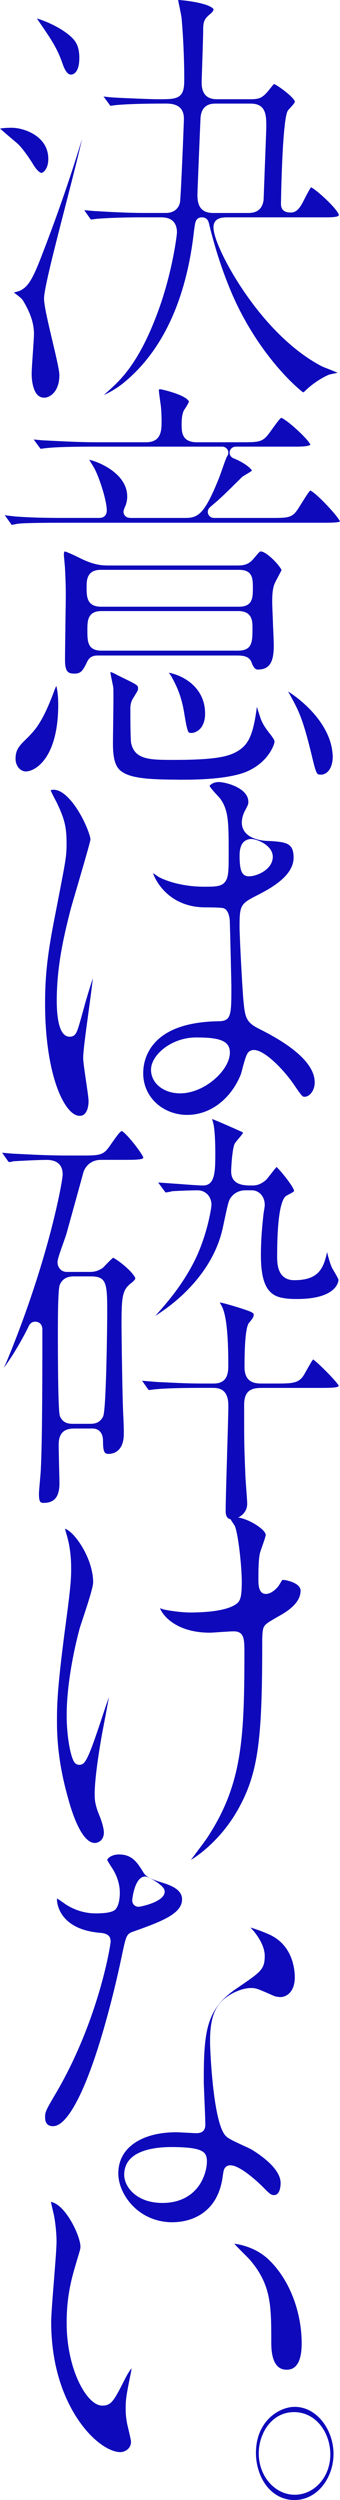
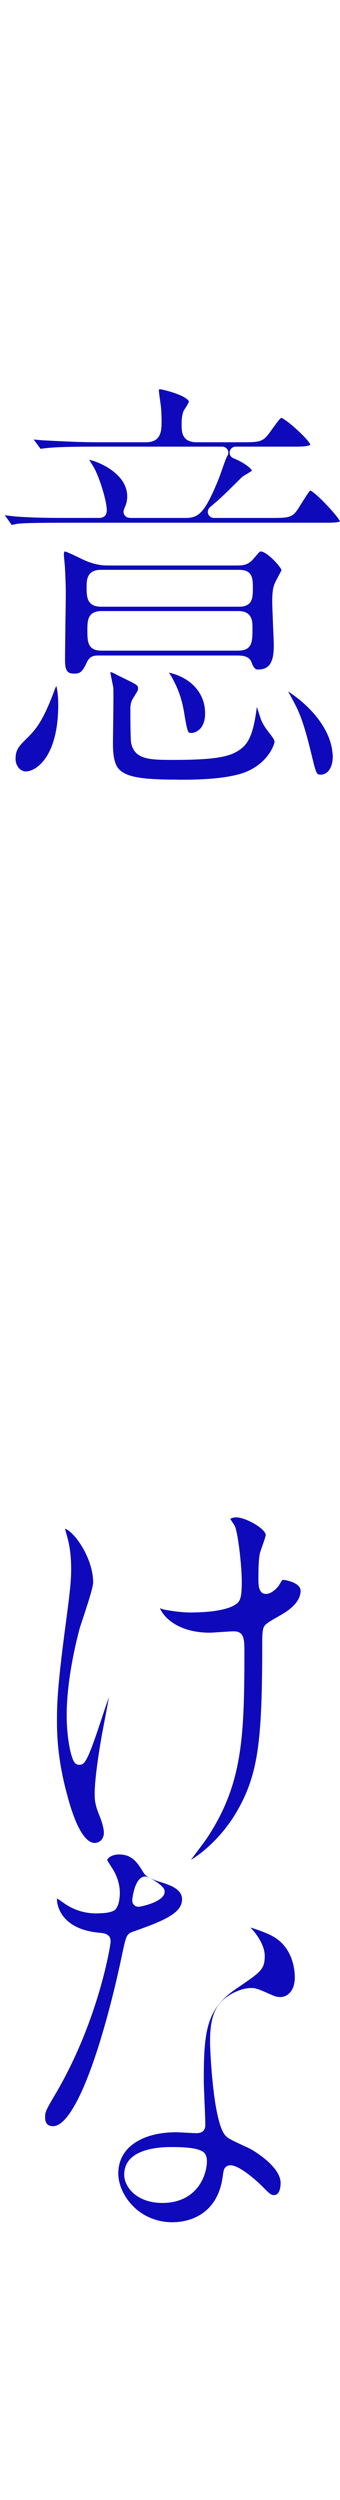
<svg xmlns="http://www.w3.org/2000/svg" width="38" height="279" viewBox="0 0 38 279" fill="none">
  <g clip-path="url(#clip0_932_1803)">
-     <path d="M4.96 44.378C4.594 44.378 4.134 44.272 3.813 43.437C3.563 42.785 3.537 42.009 3.537 41.706C3.537 41.36 3.608 40.339 3.669 39.436C3.734 38.49 3.795 37.595 3.795 37.256C3.795 36.105 3.411 34.936 2.59 33.574L2.572 33.543C2.459 33.354 2.222 33.144 1.552 32.648C1.662 32.614 1.767 32.586 1.825 32.57C2.065 32.503 2.18 32.469 2.28 32.42C2.922 32.076 3.448 31.637 4.452 29.066C6.232 24.523 7.818 19.966 9.17 15.505C8.77 17.313 8.028 20.199 7.3 23.02C6.077 27.768 4.923 32.252 4.923 33.315C4.923 34.099 5.37 35.979 5.841 37.97C6.232 39.62 6.637 41.326 6.637 41.862C6.637 42.922 6.29 43.527 5.998 43.85C5.701 44.179 5.304 44.38 4.957 44.38L4.96 44.378ZM11.607 44.08C11.728 43.972 11.862 43.85 12.012 43.718C12.201 43.55 12.38 43.39 12.457 43.315C13.611 42.234 15.773 40.209 17.913 34.055C19.328 29.927 19.775 26.204 19.777 25.935C19.777 25.167 19.475 24.254 18.029 24.254H15.844C13.335 24.254 11.615 24.36 10.981 24.406C10.902 24.406 10.787 24.422 10.498 24.461C10.398 24.474 10.25 24.492 10.164 24.502C10.153 24.489 10.085 24.401 10.056 24.368L9.417 23.452C9.54 23.462 9.669 23.475 9.795 23.486C10.311 23.535 10.637 23.563 10.792 23.563C12.204 23.649 14.318 23.765 16.062 23.765H18.547C19.383 23.765 19.956 23.331 20.117 22.576C20.211 22.069 20.553 13.75 20.553 13.238C20.553 11.559 19.088 11.559 18.46 11.559C14.826 11.559 13.393 11.689 13.164 11.712C13.064 11.712 12.922 11.733 12.662 11.766C12.559 11.779 12.42 11.797 12.328 11.807C12.312 11.787 12.291 11.756 12.262 11.712L12.244 11.683L11.573 10.771C11.644 10.778 11.71 10.786 11.768 10.794C12.223 10.846 12.446 10.869 12.57 10.871C13.267 10.926 16.858 11.073 17.603 11.073C18.841 11.073 19.522 11.073 19.982 10.771C20.548 10.401 20.593 9.684 20.593 8.787C20.593 6.649 20.474 3.975 20.29 1.973C20.266 1.782 20.182 1.365 20.056 0.753C20.006 0.509 19.943 0.204 19.904 -0.003C20.132 0.005 21.132 0.088 22.12 0.297C23.543 0.6 23.864 0.952 23.864 1.05C23.864 1.192 23.722 1.384 23.464 1.588C22.767 2.157 22.707 2.524 22.707 3.429C22.707 4.039 22.628 6.354 22.578 7.882C22.549 8.741 22.536 9.126 22.536 9.193C22.536 10.458 23.093 11.073 24.242 11.073H27.971C28.936 11.073 29.291 10.959 29.964 10.165C30.219 9.845 30.498 9.496 30.624 9.372C31.166 9.591 32.888 10.91 32.949 11.324C32.949 11.458 32.865 11.575 32.381 12.102L32.239 12.258C32.21 12.291 32.189 12.32 32.168 12.351C31.532 13.351 31.403 22.656 31.403 22.746C31.403 23.716 32.207 23.716 32.552 23.716C33.199 23.716 33.588 23.026 33.777 22.695L33.925 22.41C34.266 21.748 34.619 21.068 34.766 20.897C34.963 20.993 35.534 21.389 36.42 22.229C37.782 23.522 37.869 23.962 37.871 23.98C37.871 24.065 37.871 24.256 36.536 24.256H25.481C24.916 24.256 23.861 24.256 23.861 25.379C23.861 26.643 25.378 29.79 27.387 32.702C30.935 37.84 34.329 40.051 36.039 40.913L36.057 40.923L36.091 40.936C36.157 40.964 36.328 41.032 36.525 41.109C37.085 41.326 37.469 41.484 37.73 41.6C37.587 41.637 37.414 41.675 37.209 41.714C36.927 41.771 36.82 41.794 36.722 41.833C35.36 42.428 34.308 43.421 34.193 43.532L34.153 43.574C34.064 43.674 33.961 43.752 33.89 43.793C33.533 43.545 32.415 42.581 31.116 41.083C29.657 39.4 27.569 36.589 25.912 32.751C25.244 31.174 24.253 28.65 23.364 24.98C23.33 24.818 23.283 24.686 23.214 24.58C23.106 24.409 22.928 24.295 22.728 24.267C22.678 24.259 22.62 24.256 22.525 24.256C22.262 24.256 22.018 24.406 21.907 24.642C21.813 24.838 21.765 25.138 21.681 25.782C21.308 29.157 20.569 32.198 19.48 34.83C18.115 38.133 16.196 40.799 13.777 42.756C12.977 43.395 12.183 43.827 11.607 44.083V44.08ZM24.113 11.562C23.706 11.562 22.465 11.562 22.407 13.276C22.37 14.065 22.065 21.401 22.065 21.735C22.065 22.681 22.265 23.768 23.814 23.768H27.756C28.742 23.768 29.299 23.312 29.454 22.374C29.459 22.34 29.462 22.312 29.462 22.281C29.467 22.113 29.504 21.133 29.565 19.542V19.485C29.672 16.716 29.762 14.404 29.762 14.2C29.762 12.901 29.762 11.562 28.013 11.562H24.113ZM4.618 19.297C4.507 19.297 4.134 19.061 3.695 18.334C3.448 17.895 2.517 16.522 1.949 16.017C1.478 15.619 0.631 14.905 0.003 14.352C0.266 14.303 0.681 14.257 1.32 14.257C2.598 14.257 5.399 15.133 5.399 17.737C5.399 18.831 4.841 19.297 4.62 19.297H4.618ZM7.915 8.324C7.487 8.324 7.174 7.654 6.987 7.093C6.385 5.368 5.754 4.445 4.368 2.428L4.247 2.252C4.21 2.19 4.168 2.126 4.123 2.064C4.789 2.239 6.748 2.989 7.971 4.135C8.439 4.567 8.867 5.149 8.867 6.465C8.867 7.22 8.717 7.779 8.436 8.081C8.231 8.304 8.005 8.327 7.915 8.327V8.324Z" fill="#0E0ABB" />
    <path d="M19.895 87.007C16.958 87.007 14.917 86.881 13.823 86.247C13.19 85.88 12.622 85.352 12.622 82.971C12.622 82.637 12.632 81.936 12.643 81.189V81.124C12.666 79.485 12.695 77.442 12.666 76.796C12.666 76.764 12.661 76.741 12.659 76.715C12.643 76.604 12.593 76.371 12.538 76.1C12.469 75.777 12.354 75.221 12.33 74.998C12.535 75.029 12.787 75.164 13.016 75.285C13.127 75.345 13.24 75.404 13.353 75.456L13.868 75.709C15.428 76.47 15.428 76.498 15.428 76.855C15.428 77.01 15.428 77.023 15.146 77.481L15.128 77.512C15.062 77.62 14.986 77.745 14.894 77.897C14.602 78.319 14.57 78.828 14.57 79.03C14.57 82.573 14.641 82.862 14.668 82.971C15.083 84.804 16.819 84.804 19.448 84.804C24.129 84.804 25.63 84.424 26.648 83.77C27.684 83.103 28.286 82.177 28.694 78.981C28.696 78.963 28.702 78.929 28.709 78.882C28.78 79.1 28.844 79.299 28.886 79.431C29.007 79.808 29.109 80.134 29.167 80.287C29.472 81.005 29.772 81.386 30.224 81.965L30.335 82.107L30.408 82.213C30.542 82.404 30.682 82.601 30.682 82.774C30.682 83.004 30.116 84.887 27.831 85.994C26.027 86.881 22.556 87.013 20.647 87.013C20.39 87.013 20.14 87.015 19.9 87.015L19.895 87.007ZM35.896 86.449C35.57 86.449 35.499 86.42 35.402 86.242C35.233 85.937 35.078 85.29 34.821 84.222L34.763 83.987C33.824 80.155 33.38 79.335 32.499 77.701L32.454 77.618C32.38 77.494 32.283 77.323 32.194 77.165C33.448 77.951 36.548 80.331 37.108 83.594L37.137 83.816C37.166 84.041 37.19 84.22 37.19 84.385C37.19 85.112 37.019 85.689 36.693 86.053C36.375 86.41 36.03 86.449 35.896 86.449ZM2.903 86.095C2.261 86.095 1.738 85.464 1.738 84.688C1.738 83.633 2.156 83.224 3.071 82.332L3.155 82.249L3.203 82.2C3.947 81.424 4.791 80.548 6.082 77.039C6.169 76.806 6.24 76.651 6.295 76.547C6.395 76.896 6.508 77.628 6.508 78.665C6.508 81.251 6.003 83.323 5.051 84.659C4.299 85.715 3.423 86.089 2.9 86.089L2.903 86.095ZM21.454 81.797C21.105 81.797 21.086 81.758 21.015 81.595C20.866 81.256 20.742 80.524 20.542 79.312C20.203 77.408 19.587 76.286 19.183 75.541L19.133 75.451C19.117 75.422 19.104 75.399 19.088 75.381C19.022 75.29 18.946 75.177 18.872 75.068C18.878 75.068 18.912 75.078 18.912 75.078L18.948 75.086C20.773 75.477 22.922 76.904 22.922 79.632C22.922 80.429 22.693 81.049 22.264 81.43C21.923 81.73 21.56 81.797 21.457 81.797H21.454ZM8.301 75.174C7.583 75.174 7.265 74.949 7.265 73.615C7.265 73.082 7.286 71.567 7.307 70.098V69.842C7.331 68.37 7.352 66.847 7.352 66.284C7.352 65.141 7.292 63.941 7.265 63.48C7.265 63.369 7.242 63.095 7.2 62.655C7.171 62.343 7.136 61.991 7.136 61.885C7.136 61.642 7.202 61.541 7.231 61.541C7.452 61.564 8.499 62.071 8.893 62.262C9.224 62.423 9.435 62.523 9.561 62.573C10.831 63.108 11.583 63.108 12.246 63.108H26.472C27.19 63.108 27.742 63.054 28.339 62.353L28.515 62.146C29.022 61.541 29.043 61.541 29.172 61.541C29.341 61.541 29.824 61.743 30.582 62.492C31.066 62.974 31.386 63.423 31.473 63.62C31.384 63.793 31.173 64.194 31.071 64.385C30.895 64.716 30.837 64.83 30.808 64.89C30.563 65.353 30.424 65.875 30.424 67.145C30.424 67.494 30.463 68.451 30.506 69.464V69.555C30.553 70.607 30.598 71.675 30.598 72.05C30.598 73.972 30.09 74.722 28.791 74.722C28.539 74.722 28.32 74.476 28.136 73.984L28.115 73.93C27.852 73.154 26.966 73.154 26.435 73.154H11.01C10.652 73.154 10.111 73.154 9.779 73.78C9.264 74.843 9.067 75.177 8.309 75.177L8.301 75.174ZM11.344 68.195C9.766 68.195 9.766 69.327 9.766 70.328C9.766 71.554 9.766 72.611 11.344 72.611H26.598C28.218 72.611 28.218 71.603 28.218 70.075C28.218 69.371 28.218 68.195 26.64 68.195H11.344ZM11.257 63.594C9.679 63.594 9.679 64.802 9.679 65.526C9.679 66.55 9.679 67.708 11.299 67.708H26.724C28.26 67.708 28.26 66.651 28.26 65.627C28.26 64.603 28.26 63.594 26.724 63.594H11.257ZM1.299 58.577C1.28 58.549 1.254 58.513 1.223 58.464L1.204 58.435C1.191 58.414 0.707 57.745 0.528 57.496C0.662 57.512 0.807 57.53 0.939 57.548C1.462 57.613 1.714 57.644 1.854 57.646C3.963 57.799 5.714 57.799 7.741 57.799H10.912C11.175 57.799 11.367 57.799 11.557 57.696C11.649 57.646 11.73 57.571 11.791 57.483C11.888 57.341 11.933 57.16 11.933 56.928C11.933 55.986 11.215 53.561 10.56 52.291C10.518 52.211 10.444 52.089 10.318 51.885C10.242 51.758 10.092 51.518 9.971 51.303C10.492 51.43 11.325 51.719 12.177 52.265C13.108 52.862 14.22 53.894 14.22 55.415C14.22 55.73 14.16 56.072 14.042 56.403C13.968 56.534 13.866 56.822 13.837 56.909C13.776 57.096 13.8 57.297 13.902 57.463C14.005 57.631 14.176 57.745 14.37 57.778C14.491 57.799 14.628 57.802 14.768 57.802H20.681C22.133 57.802 22.835 57.421 24.457 53.395C24.529 53.227 24.655 52.862 24.805 52.441C25.004 51.872 25.244 51.187 25.336 51.016L25.357 50.969C25.373 50.933 25.383 50.918 25.388 50.91C25.538 50.706 25.559 50.437 25.444 50.212C25.325 49.987 25.094 49.844 24.834 49.844H10.742C8.059 49.844 6.182 49.896 5.314 49.997C5.201 50 5.033 50.023 4.78 50.057C4.704 50.067 4.604 50.08 4.531 50.088C4.525 50.08 4.52 50.072 4.515 50.064C4.481 50.015 4.441 49.961 4.391 49.904L3.763 49.045C3.876 49.056 3.994 49.066 4.102 49.077C4.662 49.131 4.938 49.154 5.085 49.154L5.853 49.193C7.641 49.281 9.185 49.356 10.955 49.356H16.311C17.926 49.356 18.06 48.202 18.06 47.121C18.06 46.379 18.028 45.733 17.97 45.252L17.949 45.11C17.791 44.008 17.757 43.672 17.757 43.581C17.757 43.501 17.768 43.47 17.77 43.462C17.77 43.462 17.826 43.442 17.944 43.439C18.125 43.473 18.88 43.638 19.643 43.912C20.939 44.378 21.094 44.732 21.113 44.825C21.094 44.89 21.002 45.125 20.629 45.678C20.358 46.048 20.3 46.778 20.3 47.323C20.3 48.182 20.3 49.356 22.007 49.356H27.019C29.001 49.356 29.351 49.327 30.101 48.327L30.25 48.12C31.071 46.979 31.313 46.661 31.452 46.628C31.631 46.695 32.246 47.085 33.219 47.98C34.266 48.939 34.623 49.459 34.692 49.617C34.66 49.674 34.463 49.844 33.19 49.844H26.346C26.019 49.844 25.738 50.072 25.675 50.388C25.612 50.7 25.785 51.019 26.088 51.14C27.3 51.626 28.023 52.244 28.163 52.518C28.026 52.637 27.708 52.824 27.542 52.922C27.218 53.113 27.087 53.193 26.987 53.297L26.971 53.315L26.532 53.747C25.712 54.561 24.589 55.676 23.926 56.211L23.771 56.343C23.574 56.511 23.469 56.602 23.395 56.684C23.224 56.878 23.18 57.145 23.277 57.383C23.377 57.62 23.598 57.778 23.86 57.796C23.942 57.801 24.052 57.802 24.152 57.802H30.237C32.236 57.802 32.654 57.802 33.335 56.752L33.619 56.299C34.097 55.536 34.516 54.872 34.676 54.729C34.823 54.802 35.323 55.11 36.475 56.317C37.545 57.437 37.921 58.016 37.997 58.184C37.997 58.189 37.997 58.189 37.997 58.189C37.852 58.337 36.774 58.337 36.193 58.337H7.531C4.454 58.337 2.677 58.37 2.09 58.44C2.017 58.44 1.901 58.464 1.599 58.523C1.517 58.538 1.388 58.564 1.301 58.58L1.299 58.577Z" fill="#0E0ABB" />
-     <path d="M8.901 124.525C8.028 124.525 7.076 123.317 6.353 121.292C5.506 118.923 5.038 115.639 5.038 112.042C5.038 109.255 5.214 106.863 6.145 102.21L6.497 100.39C7.368 95.893 7.439 95.528 7.439 94.09C7.439 92.347 7.218 91.406 6.413 89.718C6.374 89.624 6.282 89.451 6.166 89.231C6.022 88.957 5.743 88.432 5.661 88.192C5.738 88.161 5.869 88.132 5.99 88.132C7.189 88.132 8.354 89.839 8.798 90.573C9.648 91.972 10.111 93.364 10.111 93.687C10.076 94.013 9.127 97.243 8.62 98.981C8.309 100.038 8.015 101.039 7.899 101.471C7.11 104.54 6.342 107.856 6.342 111.742C6.342 112.063 6.356 112.896 6.476 113.687C6.679 115.019 7.121 115.696 7.791 115.696C7.873 115.696 7.941 115.688 8.007 115.675C8.086 115.657 8.154 115.629 8.22 115.588C8.58 115.36 8.68 115.003 9.324 112.676L9.398 112.409C9.54 111.866 9.908 110.615 10.26 109.529C10.303 109.397 10.345 109.273 10.381 109.156C10.263 110.224 10.069 111.652 9.879 113.046C9.579 115.246 9.298 117.32 9.298 118.065C9.298 118.479 9.451 119.508 9.608 120.594C9.745 121.522 9.898 122.552 9.898 122.867C9.898 123.379 9.8 123.808 9.619 124.108C9.445 124.393 9.219 124.527 8.904 124.527L8.901 124.525ZM20.942 124.424C19.627 124.424 18.394 123.961 17.473 123.123C16.527 122.262 16.006 121.075 16.006 119.779C16.006 118.347 16.558 117.318 17.021 116.707C18.352 114.954 20.826 114.033 24.376 113.971C25.859 113.971 25.859 113.299 25.859 110.069C25.859 109.772 25.733 104.434 25.688 102.978C25.688 102.645 25.641 102.003 25.315 101.587C25.212 101.455 25.065 101.367 24.899 101.336C24.626 101.287 23.971 101.261 22.953 101.261C20.558 101.261 19.088 100.214 18.278 99.337C17.586 98.59 17.231 97.832 17.097 97.434C17.247 97.532 17.402 97.638 17.479 97.693C17.592 97.77 17.7 97.845 17.75 97.876L17.797 97.902C19.106 98.562 20.968 98.955 22.78 98.955C24.066 98.955 24.773 98.955 25.189 98.368C25.557 97.848 25.557 97.018 25.557 95.202C25.557 91.954 25.557 90.473 24.668 89.203C24.605 89.11 24.489 88.981 24.268 88.743C24.058 88.515 23.519 87.923 23.419 87.706C23.474 87.61 23.816 87.274 24.45 87.274C24.747 87.274 25.622 87.408 26.443 87.822C27.042 88.125 27.758 88.66 27.758 89.49C27.758 89.725 27.758 89.761 27.334 90.563C27.261 90.708 27.029 91.207 27.029 91.815C27.029 92.309 27.234 93.203 28.607 93.635C29.264 93.842 29.914 93.847 29.922 93.847H29.982C31.997 93.959 32.814 94.067 32.814 95.709C32.814 97.835 30.064 99.239 28.586 99.994C26.892 100.858 26.774 101.08 26.774 103.395C26.774 104.489 27.077 110.258 27.205 111.626C27.371 113.446 27.487 114.054 28.799 114.734C30.545 115.619 35.173 117.959 35.173 120.791C35.173 121.74 34.581 122.399 34.05 122.399C33.813 122.399 33.769 122.399 32.778 120.935L32.727 120.863C31.681 119.373 29.582 117.178 28.386 117.178C28.22 117.178 28.068 117.214 27.936 117.289C27.871 117.325 27.813 117.372 27.765 117.424C27.558 117.651 27.395 118.104 27.066 119.366C27.006 119.596 26.95 119.813 26.921 119.891C26.393 121.212 25.562 122.345 24.523 123.152C23.453 123.982 22.212 124.421 20.934 124.421L20.942 124.424ZM21.928 115.779C19.133 115.779 16.879 117.747 16.879 119.379C16.879 120.884 18.275 122.016 20.127 122.016C21.391 122.016 22.775 121.46 23.921 120.488C25.028 119.549 25.691 118.417 25.691 117.457C25.691 116.053 24.31 115.779 21.928 115.779ZM28.055 93.63C27.839 93.63 27.516 93.71 27.258 93.938C26.95 94.209 26.777 94.763 26.777 95.458C26.777 96.418 26.858 96.997 27.037 97.341C27.276 97.793 27.658 97.793 27.839 97.793C28.738 97.793 30.487 97.023 30.487 95.611C30.487 94.377 28.796 93.63 28.052 93.63H28.055Z" fill="#0E0ABB" />
-     <path d="M25.87 169.546C25.333 169.546 25.22 169.058 25.22 168.646C25.22 167.682 25.302 164.928 25.375 162.497V162.381C25.452 159.96 25.52 157.672 25.52 156.865C25.52 154.884 24.326 154.884 23.685 154.884H22.869C21.904 154.884 18.97 154.884 17.442 155.036C17.366 155.039 17.25 155.052 16.963 155.091C16.869 155.104 16.724 155.122 16.637 155.132C16.601 155.093 16.55 155.036 16.519 154.998L15.88 154.087C15.969 154.095 16.064 154.103 16.151 154.111C17.021 154.186 17.763 154.248 18.026 154.248C21.186 154.4 21.236 154.4 23.895 154.4C25.515 154.4 25.515 153.045 25.515 152.319C25.515 148.835 25.275 146.686 24.781 145.755C24.663 145.543 24.597 145.424 24.563 145.352C25.02 145.399 27.566 146.169 28.079 146.42L28.105 146.436C28.344 146.57 28.357 146.624 28.357 146.704C28.357 146.953 28.263 147.121 27.85 147.607C27.503 147.976 27.329 149.63 27.329 152.569C27.329 154.4 28.633 154.4 29.335 154.4H30.75C32.709 154.4 33.443 154.4 34.035 153.322L34.234 152.97C34.537 152.435 34.847 151.882 34.994 151.706C35.163 151.825 35.578 152.158 36.475 153.063C37.519 154.118 37.795 154.524 37.863 154.646C37.811 154.814 37.456 154.889 35.978 154.889H29.293C28.278 154.889 27.287 155.034 27.287 156.769C27.287 161.059 27.287 161.227 27.416 164.421C27.416 164.677 27.468 165.409 27.526 166.182V166.213C27.576 166.857 27.629 167.586 27.629 167.79C27.629 168.339 27.411 168.786 26.982 169.125C26.582 169.44 26.127 169.552 25.864 169.552L25.87 169.546ZM4.917 167.726C4.515 167.726 4.352 167.635 4.352 166.722C4.352 166.505 4.41 165.846 4.462 165.261C4.518 164.636 4.565 164.103 4.565 163.891C4.686 161.445 4.736 156.81 4.736 148.416C4.736 147.563 4.118 147.498 3.929 147.498C3.413 147.498 3.224 147.943 3.111 148.207C2.829 148.786 1.62 151.088 0.429 152.637C0.476 152.533 0.518 152.438 0.555 152.36C0.673 152.101 0.765 151.895 0.802 151.809C3.29 145.781 4.823 140.638 5.675 137.385C6.548 134.041 7.005 131.496 7.005 131.07C7.005 130.328 6.695 129.443 5.214 129.443C4.181 129.443 1.98 129.567 1.549 129.593C1.486 129.598 1.425 129.609 1.367 129.629C1.291 129.655 1.11 129.678 0.997 129.691C0.96 129.653 0.91 129.596 0.878 129.557L0.239 128.642C0.36 128.652 0.484 128.665 0.6 128.675C1.131 128.724 1.457 128.753 1.617 128.753C3.492 128.851 5.454 128.954 7.486 128.954H9.159C11.149 128.954 11.544 128.923 12.248 127.915C13.258 126.467 13.437 126.252 13.642 126.226C13.745 126.288 14.105 126.555 14.92 127.563C15.701 128.533 15.975 129.04 16.022 129.172C15.996 129.355 15.678 129.438 14.131 129.438H11.305C9.758 129.438 9.353 130.708 9.314 130.853C9.059 131.802 7.728 136.614 7.471 137.532C7.418 137.749 7.25 138.225 7.071 138.727C6.566 140.144 6.429 140.604 6.429 140.873C6.429 141.401 6.811 141.944 7.45 141.944H9.934C10.347 141.944 10.776 141.944 11.423 141.538C11.465 141.512 11.504 141.481 11.539 141.445C11.586 141.398 11.657 141.323 11.744 141.233C11.928 141.039 12.412 140.534 12.646 140.359C12.864 140.47 13.364 140.78 13.987 141.323C14.865 142.086 15.11 142.551 15.125 142.655C15.125 142.763 14.975 142.939 14.676 143.182C13.676 143.927 13.582 144.677 13.582 147.85C13.582 148.45 13.668 156.304 13.797 158.344C13.839 159.389 13.839 159.588 13.839 159.986C13.839 160.932 13.582 161.597 13.077 161.959C12.685 162.238 12.246 162.254 12.162 162.254C11.71 162.254 11.512 162.117 11.512 160.798C11.512 159.784 10.918 159.422 10.363 159.422H8.307C7.097 159.422 6.558 159.986 6.558 161.253C6.558 161.626 6.582 162.593 6.603 163.531V163.588C6.624 164.413 6.645 165.264 6.645 165.554C6.645 167.01 6.082 167.718 4.923 167.718L4.917 167.726ZM8.259 142.443C7.755 142.443 7.126 142.536 6.734 143.265L6.708 143.317C6.627 143.5 6.469 143.857 6.469 148.621C6.469 152.575 6.506 157.413 6.687 158.01C6.695 158.036 6.705 158.065 6.719 158.093C7.089 158.895 7.768 158.895 8.217 158.895H9.974C10.442 158.895 11.084 158.895 11.499 158.127C11.512 158.101 11.523 158.078 11.533 158.054C11.899 157.157 11.983 146.901 11.983 146.8C11.983 143.278 11.983 142.443 10.148 142.443H8.262H8.259ZM17.345 146.857C18.651 145.419 20.129 143.669 21.355 141.437C23.106 138.336 23.635 134.75 23.635 134.465C23.635 133.537 22.975 132.839 22.099 132.839C21.31 132.839 20.05 132.888 19.285 132.937C19.225 132.942 19.167 132.952 19.112 132.97C18.985 133.012 18.68 133.058 18.51 133.079C18.494 133.061 18.475 133.038 18.454 133.012C18.425 132.976 18.394 132.937 18.36 132.895L17.676 131.967C18.197 131.998 18.954 132.055 19.743 132.112H19.785C20.984 132.205 22.225 132.298 22.701 132.298C24.063 132.298 24.063 130.664 24.063 128.598C24.063 128.261 24.055 126.542 23.887 125.593C23.866 125.463 23.819 125.298 23.771 125.125C23.75 125.05 23.724 124.954 23.706 124.876C24.308 125.109 25.941 125.823 26.958 126.283C26.982 126.293 27.008 126.304 27.035 126.312C27.061 126.322 27.137 126.374 27.158 126.438C27.082 126.578 26.801 126.912 26.659 127.08C26.398 127.387 26.288 127.527 26.222 127.654C25.956 128.215 25.836 130.276 25.836 130.721C25.836 132.298 27.334 132.298 28.142 132.298C28.476 132.298 28.98 132.298 29.654 131.747C29.772 131.654 29.917 131.478 30.308 130.971C30.448 130.793 30.724 130.436 30.908 130.229C31.071 130.382 31.368 130.695 31.863 131.318C32.796 132.497 32.862 132.851 32.864 132.867C32.864 132.968 32.864 132.991 32.162 133.358L32.099 133.392C31.834 133.519 30.976 133.922 30.976 140.229C30.976 140.951 30.976 142.867 32.896 142.867C35.631 142.867 36.164 141.522 36.559 139.728C36.743 140.509 36.861 140.868 37.043 141.336C37.077 141.434 37.148 141.566 37.364 141.931C37.519 142.195 37.805 142.683 37.832 142.826C37.832 142.864 37.813 143.42 37.193 143.953C36.406 144.628 35.047 144.969 33.151 144.969C31.255 144.969 30.642 144.597 30.227 144.196C29.498 143.493 29.159 142.182 29.159 140.074C29.159 138.181 29.338 136.513 29.435 135.618L29.456 135.417C29.467 135.339 29.485 135.238 29.501 135.14L29.506 135.112C29.549 134.863 29.588 134.631 29.588 134.463C29.588 133.534 28.965 132.836 28.139 132.836H27.453C26.248 132.836 25.709 133.687 25.599 134.02C25.488 134.294 25.331 135 25.062 136.268C24.978 136.661 24.902 137.03 24.86 137.193C24.058 140.692 21.768 143.307 19.985 144.884C19.02 145.737 18.062 146.407 17.345 146.857Z" fill="#0E0ABB" />
    <path d="M21.349 207.545C21.581 207.232 21.844 206.88 22.044 206.614C22.572 205.908 23.069 205.246 23.23 204.982C25.062 202.174 26.133 199.456 26.695 196.177C27.219 193.136 27.316 189.722 27.316 184.491C27.316 182.97 27.316 182.055 26.125 182.055C25.896 182.055 25.365 182.088 24.642 182.137H24.613C24.121 182.171 23.614 182.207 23.469 182.207C21.184 182.207 19.793 181.494 19.025 180.894C18.373 180.384 18.02 179.841 17.878 179.466C17.878 179.466 17.884 179.466 17.886 179.469C18.055 179.536 18.247 179.611 18.428 179.642C19.456 179.844 20.603 179.952 21.2 179.952C23.017 179.952 25.402 179.779 26.464 178.962C26.48 178.949 26.498 178.933 26.517 178.918C26.872 178.579 27.021 178.171 27.021 176.505C27.021 174.84 26.645 171.395 26.277 170.371C26.262 170.33 26.243 170.286 26.217 170.247C26.188 170.201 26.13 170.113 26.07 170.022C26.004 169.921 25.83 169.663 25.738 169.505C25.857 169.427 26.106 169.334 26.388 169.334C27.5 169.334 29.696 170.638 29.696 171.297C29.696 171.463 29.451 172.148 29.322 172.515C29.123 173.079 29.033 173.345 29.012 173.524C28.881 174.349 28.881 175.463 28.881 176.203C28.881 176.831 28.881 177.881 29.73 177.881C30.332 177.881 31.005 177.227 31.213 176.86L31.287 176.738C31.408 176.539 31.521 176.35 31.565 176.314C31.563 176.316 31.565 176.316 31.581 176.316C31.6 176.316 31.639 176.316 31.702 176.316C31.886 176.319 33.596 176.619 33.596 177.522C33.596 178.494 32.843 179.412 31.363 180.247C30.011 181.018 29.691 181.201 29.496 181.558C29.48 181.587 29.467 181.613 29.456 181.641C29.357 181.9 29.309 182.388 29.309 183.133C29.309 193.723 28.949 197.671 26.703 201.747C25.509 203.953 23.997 205.489 22.94 206.391C22.301 206.937 21.755 207.312 21.352 207.552L21.349 207.545ZM10.573 205.67C9.953 205.67 8.73 204.974 7.51 200.317C6.366 196.164 6.366 193.192 6.366 191.925C6.366 189.981 6.445 187.909 7.434 180.552C7.918 176.924 7.952 176.048 7.952 175.036C7.952 173.723 7.802 172.531 7.507 171.486L7.381 171.041C7.294 170.736 7.271 170.653 7.268 170.604C7.613 170.689 8.341 171.276 9.085 172.469C9.927 173.816 10.411 175.323 10.411 176.601C10.411 177.167 9.656 179.443 9.248 180.666C9.059 181.235 8.941 181.597 8.883 181.801C7.973 185.235 7.452 188.737 7.452 191.419C7.452 193.849 7.899 196.097 8.317 196.673C8.436 196.834 8.617 196.937 8.817 196.952H8.875C9.056 196.952 9.227 196.885 9.356 196.761C9.808 196.319 10.358 194.816 11.349 191.822C11.581 191.121 11.894 190.177 12.18 189.389C11.973 190.542 11.683 192.049 11.539 192.805L11.402 193.521C11.155 194.91 10.581 198.331 10.581 200.221C10.581 200.705 10.581 201.367 11.128 202.655C11.286 203.024 11.61 203.968 11.61 204.519C11.61 205.277 11.089 205.672 10.573 205.672V205.67Z" fill="#0E0ABB" />
    <path d="M19.272 248.002C17.552 248.002 15.969 247.343 14.815 246.145C13.818 245.111 13.221 243.766 13.221 242.548C13.221 241.134 13.852 239.96 15.044 239.153C16.201 238.369 17.813 237.956 19.701 237.956C19.866 237.956 20.374 237.981 20.863 238.01H20.921C21.381 238.038 21.781 238.059 21.928 238.059C22.367 238.059 22.948 237.958 22.948 237.089C22.948 236.691 22.903 235.613 22.859 234.571C22.817 233.536 22.775 232.574 22.775 232.235C22.775 229.735 22.817 227.526 23.335 225.845C23.837 224.219 24.768 223.042 26.448 221.907L26.753 221.698C29.154 220.053 29.588 219.758 29.588 218.279C29.588 217.141 28.778 216.011 28.297 215.442C28.212 215.354 28.092 215.225 27.994 215.111C28.47 215.24 29.372 215.564 30.066 215.874C32.741 217.063 32.948 219.836 32.948 220.655C32.948 222.409 31.907 222.872 31.355 222.872C31.308 222.872 30.884 222.866 30.55 222.711L30.069 222.502C28.828 221.959 28.602 221.86 28.055 221.86C26.929 221.86 25.383 222.608 24.605 223.526C23.479 224.796 23.479 226.872 23.479 227.987C23.479 228.393 23.569 230.686 23.837 233.04C24.363 237.643 25.102 238.266 25.344 238.47C25.578 238.682 26.109 238.943 27.2 239.445C27.613 239.634 28.036 239.83 28.165 239.913C30.229 241.191 31.363 242.502 31.363 243.614C31.363 243.932 31.31 244.969 30.627 244.969C30.392 244.969 30.24 244.938 29.601 244.286C28.901 243.554 26.843 241.643 25.751 241.643C25.662 241.643 25.578 241.656 25.499 241.679C25.383 241.716 25.278 241.778 25.196 241.866C25.02 242.052 24.986 242.269 24.931 242.626C24.92 242.688 24.91 242.758 24.897 242.835C24.66 244.702 23.911 246.088 22.672 246.973C21.418 247.868 20.003 247.999 19.272 247.999V248.002ZM19.143 239.608C17.179 239.608 13.881 240.009 13.881 242.701C13.881 244.007 15.209 245.845 18.157 245.845C20.334 245.845 21.536 244.85 22.159 244.014C23.048 242.827 23.253 241.276 23.056 240.658C22.875 240.014 22.154 239.608 19.14 239.608H19.143ZM5.945 237.281C5.335 237.281 5.038 236.952 5.038 236.277C5.038 235.662 5.154 235.45 6.395 233.35C8.846 229.106 10.329 224.876 11.144 222.075C12.051 218.956 12.351 216.906 12.364 216.704V216.658C12.364 215.794 11.596 215.732 11.036 215.688C6.421 215.225 6.366 212.135 6.366 212.005C6.366 211.954 6.369 211.907 6.374 211.868C6.582 211.985 6.968 212.259 7.155 212.391C7.505 212.652 8.819 213.531 10.7 213.531C11.859 213.531 12.593 213.389 12.882 213.107C13.355 212.629 13.392 211.561 13.392 211.245C13.392 210.431 13.174 209.616 12.743 208.825C12.701 208.739 12.617 208.61 12.454 208.354C12.33 208.163 12.051 207.728 11.983 207.57C12.027 207.364 12.48 206.955 13.316 206.955C14.794 206.955 15.372 207.894 16.04 208.98C16.351 209.492 16.966 209.732 18.199 210.12C19.201 210.43 20.348 210.919 20.348 211.951C20.348 213.536 18.236 214.39 14.757 215.608C14.136 215.851 14.065 216.177 13.674 217.984C13.479 218.944 12.432 223.942 10.899 228.703C10.066 231.289 9.238 233.334 8.438 234.783C7.523 236.438 6.684 237.275 5.945 237.275V237.281ZM16.151 209.422C15.009 209.528 14.781 212.016 14.778 212.042C14.778 212.119 14.786 212.184 14.799 212.251C14.862 212.564 15.143 212.791 15.47 212.791H15.535C15.804 212.766 18.267 212.264 18.399 211.193C18.415 211.072 18.394 210.948 18.344 210.836C18.091 210.288 16.721 209.52 16.377 209.437C16.327 209.425 16.272 209.419 16.214 209.419H16.151V209.422Z" fill="#0E0ABB" />
-     <path d="M13.443 273.655C12.843 273.655 12.049 273.326 11.263 272.755C10.353 272.093 9.467 271.133 8.694 269.98C7.337 267.948 5.72 264.413 5.72 259.101C5.72 258.39 5.883 256.331 6.027 254.513C6.177 252.61 6.319 250.813 6.319 250.148C6.319 249.065 6.135 247.671 6.009 247.123L5.938 246.825C5.783 246.171 5.72 245.9 5.693 245.724C6.109 245.799 6.895 246.163 7.842 247.702C8.562 248.871 8.991 250.146 8.991 250.704C8.991 250.942 8.957 251.064 8.749 251.752C8.675 251.995 8.594 252.266 8.494 252.613C7.85 254.733 7.45 256.585 7.45 259.251C7.45 261.599 7.918 263.903 8.767 265.737C9.559 267.443 10.553 268.462 11.426 268.462C12.457 268.462 12.72 267.945 13.987 265.452C14.258 264.917 14.513 264.534 14.705 264.288C14.679 264.511 14.642 264.767 14.618 264.857L14.61 264.888C14.134 267.234 14.045 267.71 14.045 268.809C14.045 269.76 14.197 270.477 14.313 270.932L14.382 271.221C14.473 271.617 14.644 272.339 14.644 272.501C14.644 273.215 14.019 273.655 13.438 273.655H13.443ZM31.997 264.454C31.232 264.454 30.319 263.937 30.319 261.48C30.319 257.309 30.319 255.01 27.95 252.215C27.829 252.072 27.582 251.827 27.293 251.54C27.024 251.271 26.488 250.738 26.186 250.391C26.846 250.477 28.628 250.823 30.03 252.171C32.305 254.33 33.717 257.917 33.717 261.532C33.717 264.457 32.42 264.457 31.994 264.457L31.997 264.454Z" fill="#0E0ABB" />
-     <path d="M32.896 279C31.678 279 30.571 278.436 29.782 277.412C29.033 276.442 28.605 275.106 28.605 273.75C28.605 271.718 29.435 270.495 30.132 269.825C30.929 269.06 31.978 268.602 32.941 268.602C34.1 268.602 35.194 269.168 36.017 270.195C36.817 271.193 37.277 272.527 37.277 273.851C37.277 275.175 36.827 276.471 36.046 277.435C35.228 278.444 34.111 279 32.899 279H32.896ZM32.854 269.189C30.39 269.189 28.92 271.532 28.92 273.8C28.92 276.342 30.724 278.41 32.941 278.41C33.995 278.41 34.989 277.95 35.741 277.115C36.501 276.272 36.917 275.129 36.917 273.9C36.917 271.583 35.397 269.189 32.854 269.189Z" fill="#0E0ABB" />
  </g>
  <defs>
    <clipPath id="clip0_932_1803">
      <rect width="38" height="279" fill="white" />
    </clipPath>
  </defs>
</svg>